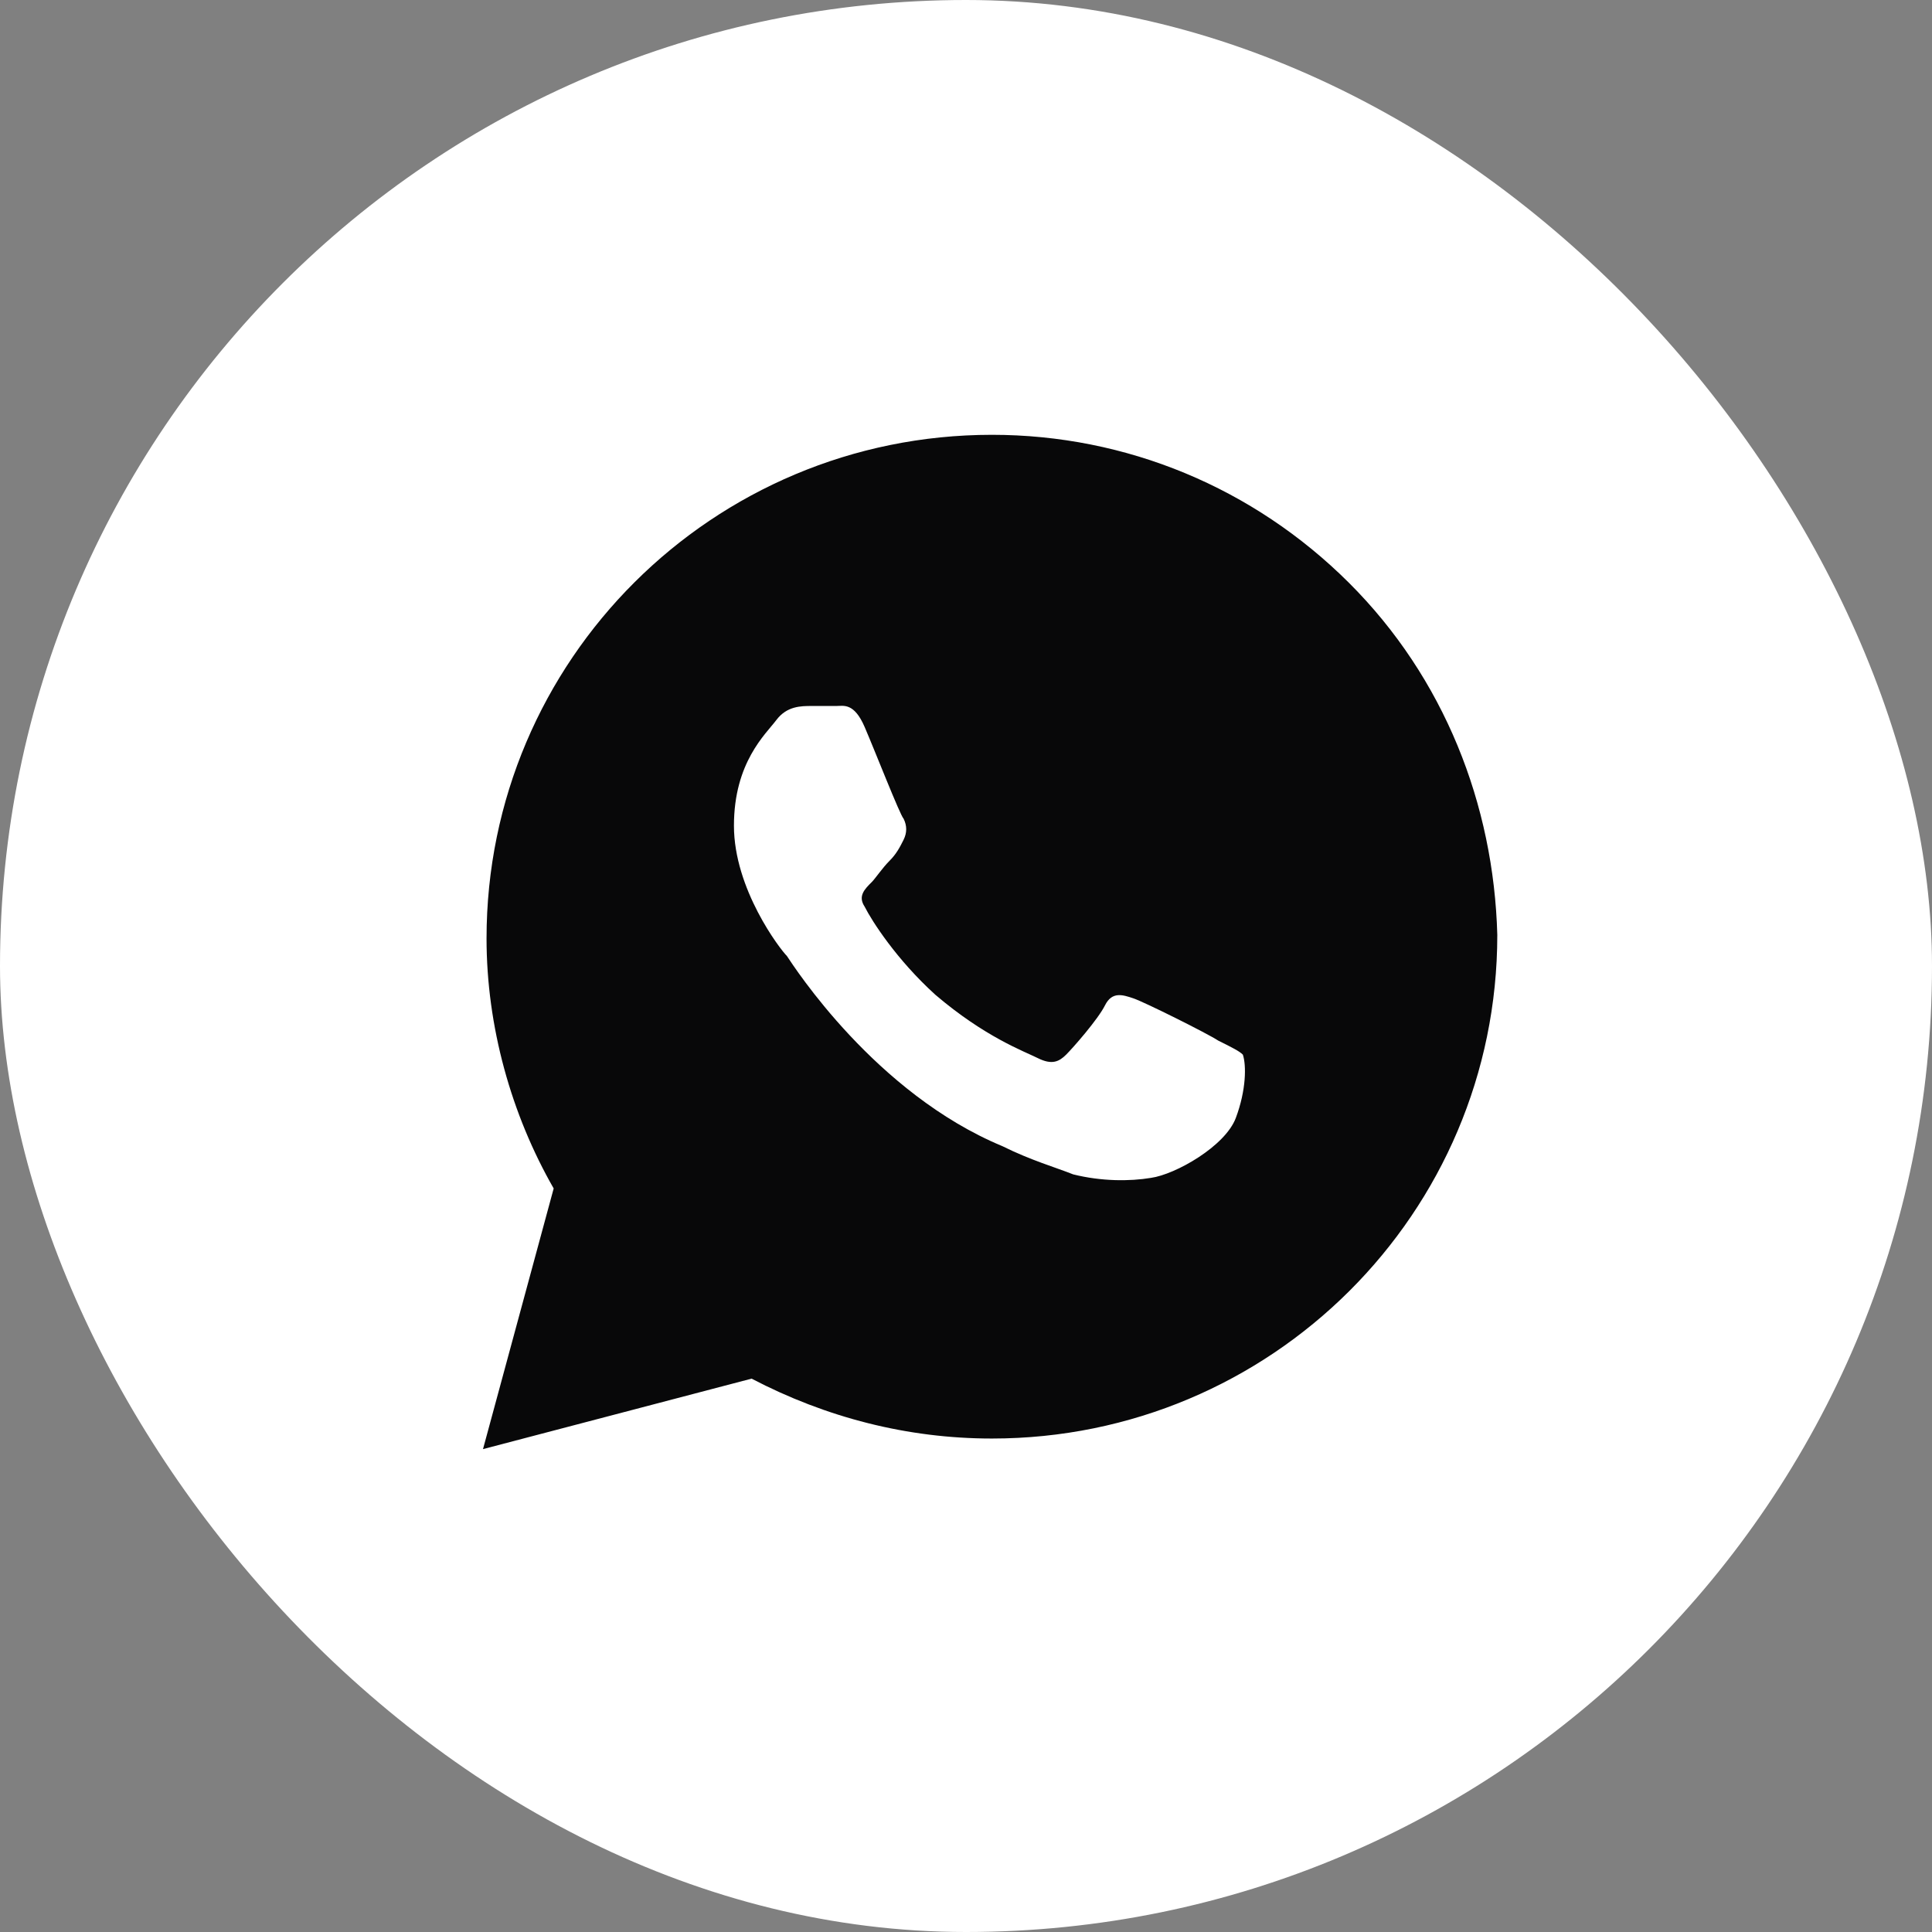
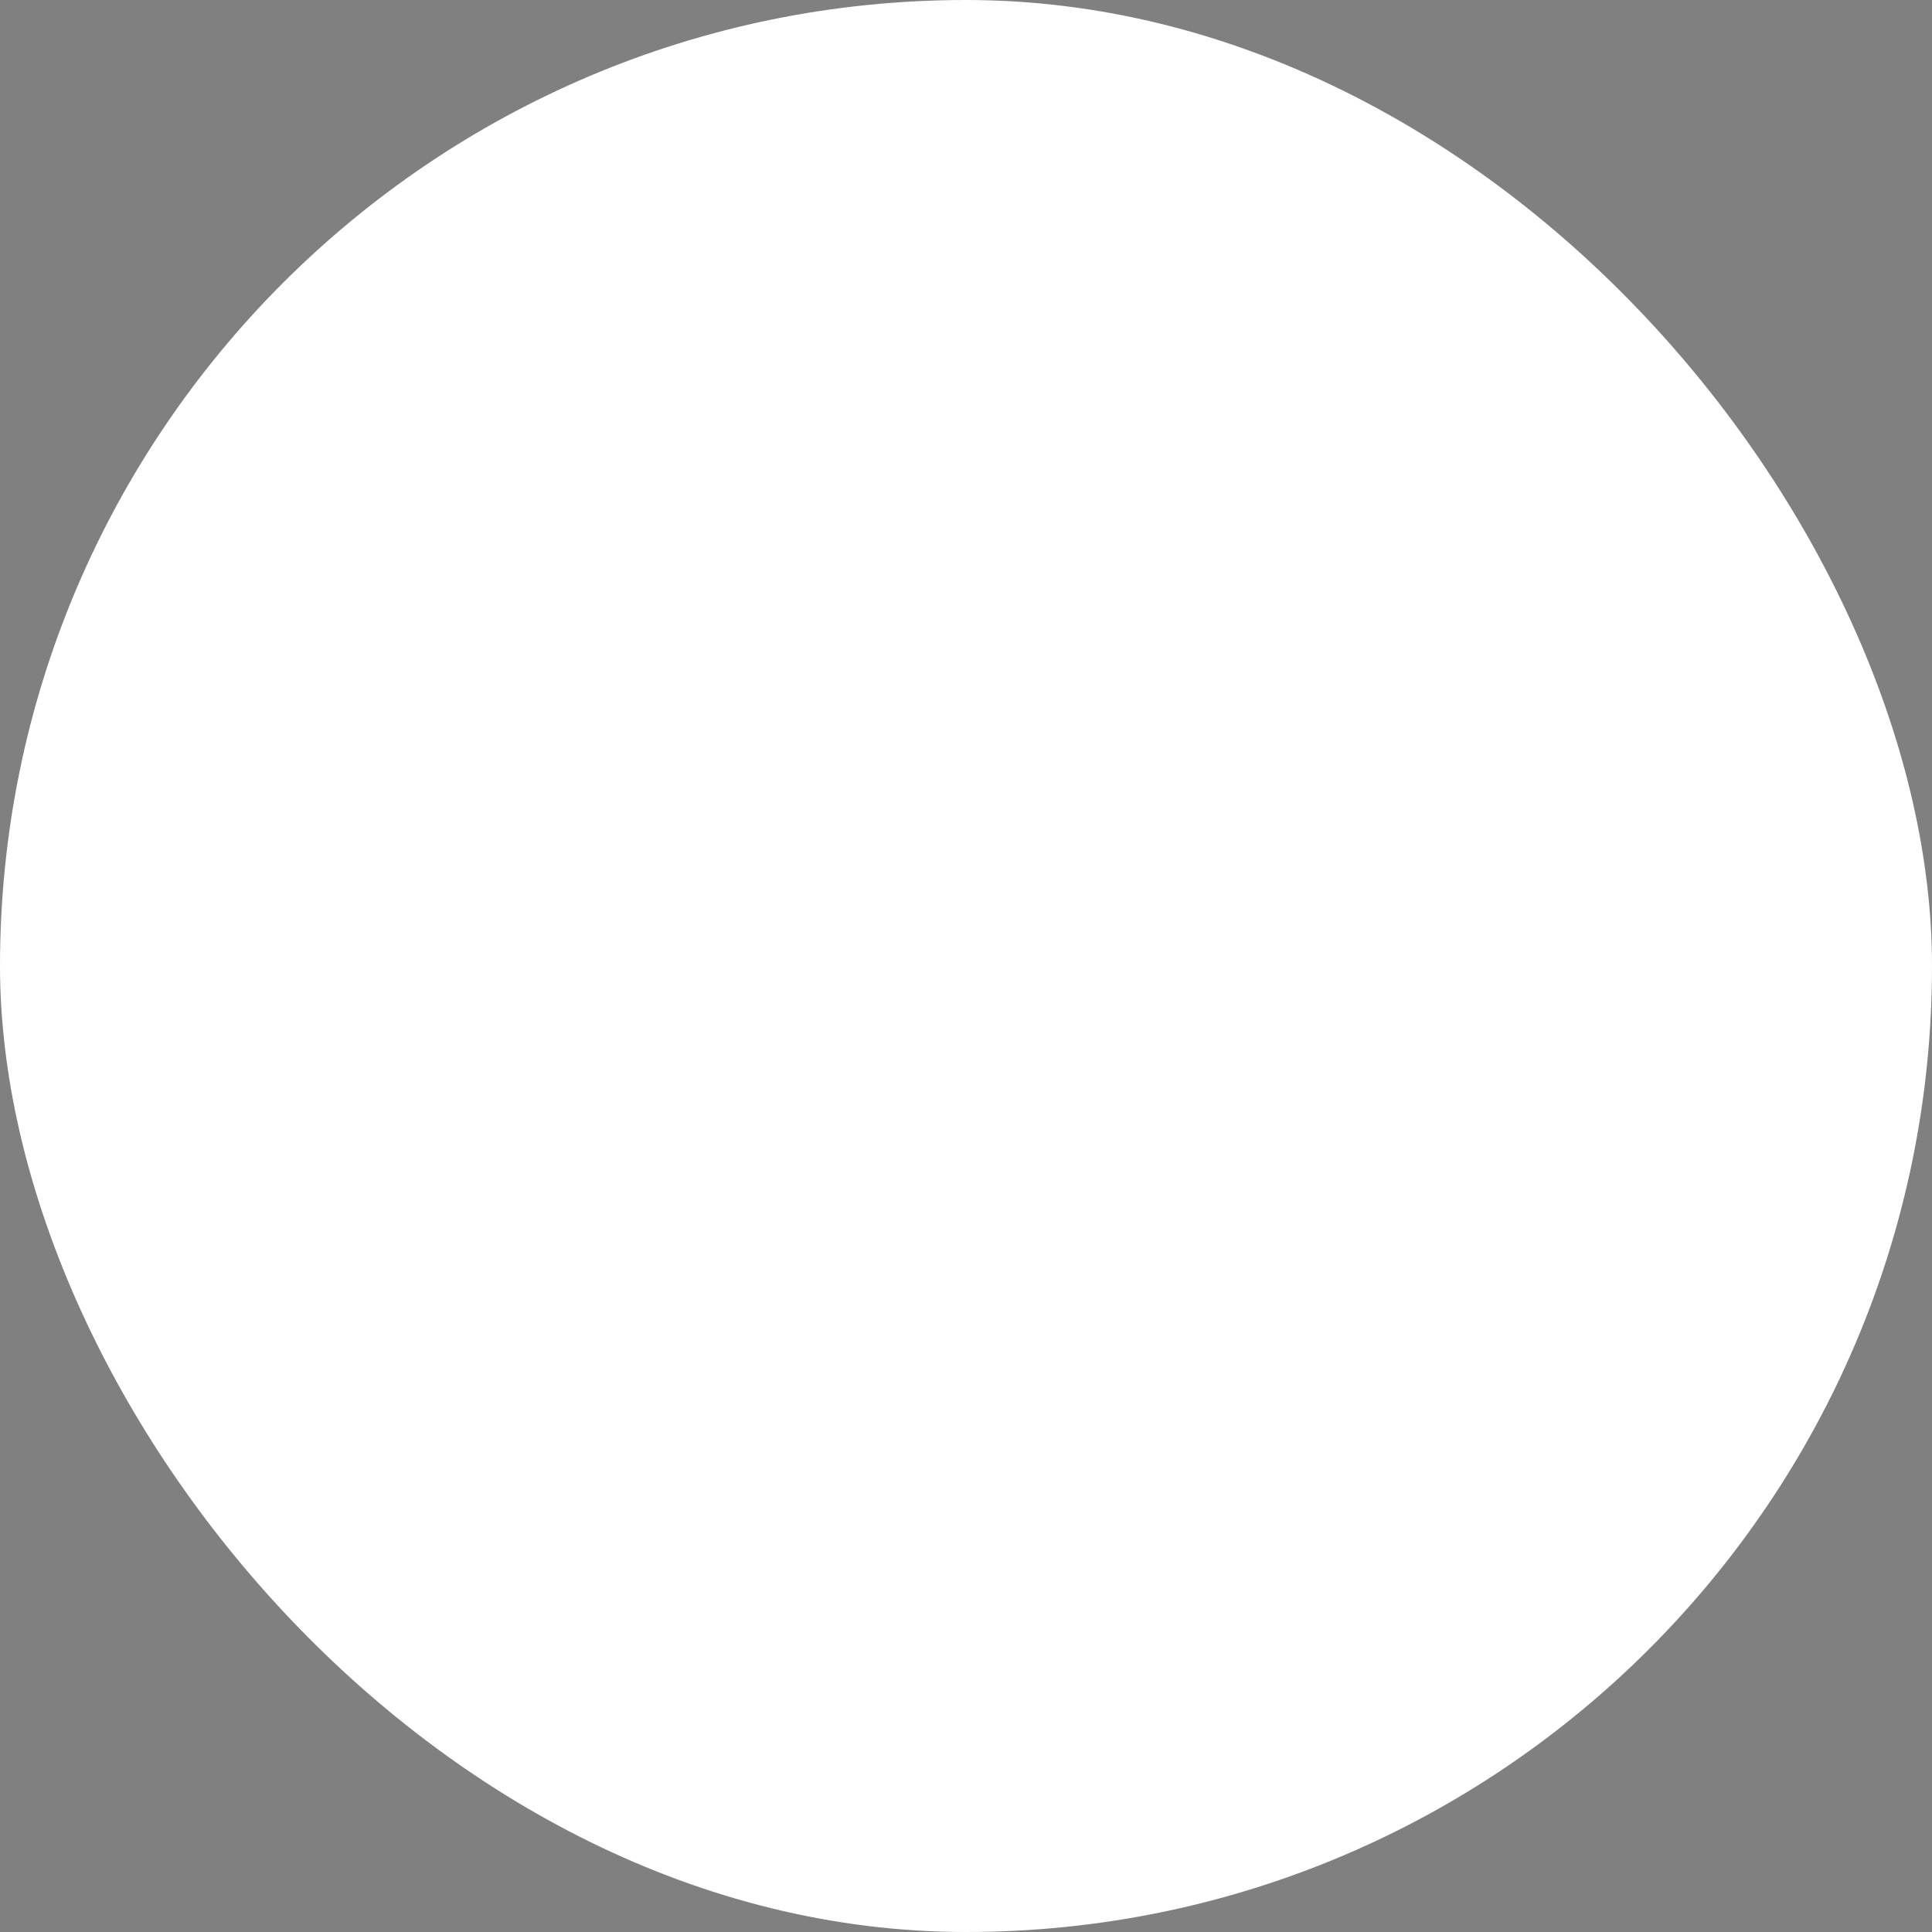
<svg xmlns="http://www.w3.org/2000/svg" width="36" height="36" viewBox="0 0 36 36" fill="none">
  <rect x="0" y="0" width="36" height="36" fill="#808080" stroke="none" />
  <rect width="36" height="36" rx="18" fill="white" />
-   <path d="M25.134 10.858C23.356 9.086 20.985 8.102 18.483 8.102C13.28 8.102 9.066 12.302 9.066 17.486C9.066 19.127 9.527 20.767 10.317 22.145L9 27.002L14.005 25.689C15.388 26.411 16.902 26.805 18.483 26.805C23.685 26.805 27.9 22.605 27.9 17.42C27.834 14.992 26.912 12.63 25.134 10.858ZM23.027 20.833C22.829 21.358 21.907 21.883 21.446 21.948C21.051 22.014 20.524 22.014 19.998 21.883C19.668 21.752 19.207 21.62 18.68 21.358C16.31 20.373 14.795 18.011 14.663 17.814C14.532 17.683 13.676 16.567 13.676 15.386C13.676 14.205 14.268 13.68 14.466 13.417C14.663 13.155 14.927 13.155 15.124 13.155C15.256 13.155 15.454 13.155 15.585 13.155C15.717 13.155 15.915 13.089 16.112 13.548C16.31 14.008 16.771 15.189 16.837 15.255C16.902 15.386 16.902 15.517 16.837 15.648C16.771 15.78 16.705 15.911 16.573 16.042C16.442 16.173 16.31 16.37 16.244 16.436C16.112 16.567 15.98 16.698 16.112 16.895C16.244 17.158 16.705 17.88 17.429 18.536C18.351 19.323 19.076 19.586 19.339 19.717C19.602 19.848 19.734 19.783 19.866 19.652C19.998 19.52 20.459 18.995 20.59 18.733C20.722 18.47 20.919 18.536 21.117 18.602C21.315 18.667 22.5 19.258 22.698 19.389C22.961 19.52 23.093 19.586 23.159 19.652C23.224 19.848 23.224 20.308 23.027 20.833Z" fill="#080809" />
</svg>